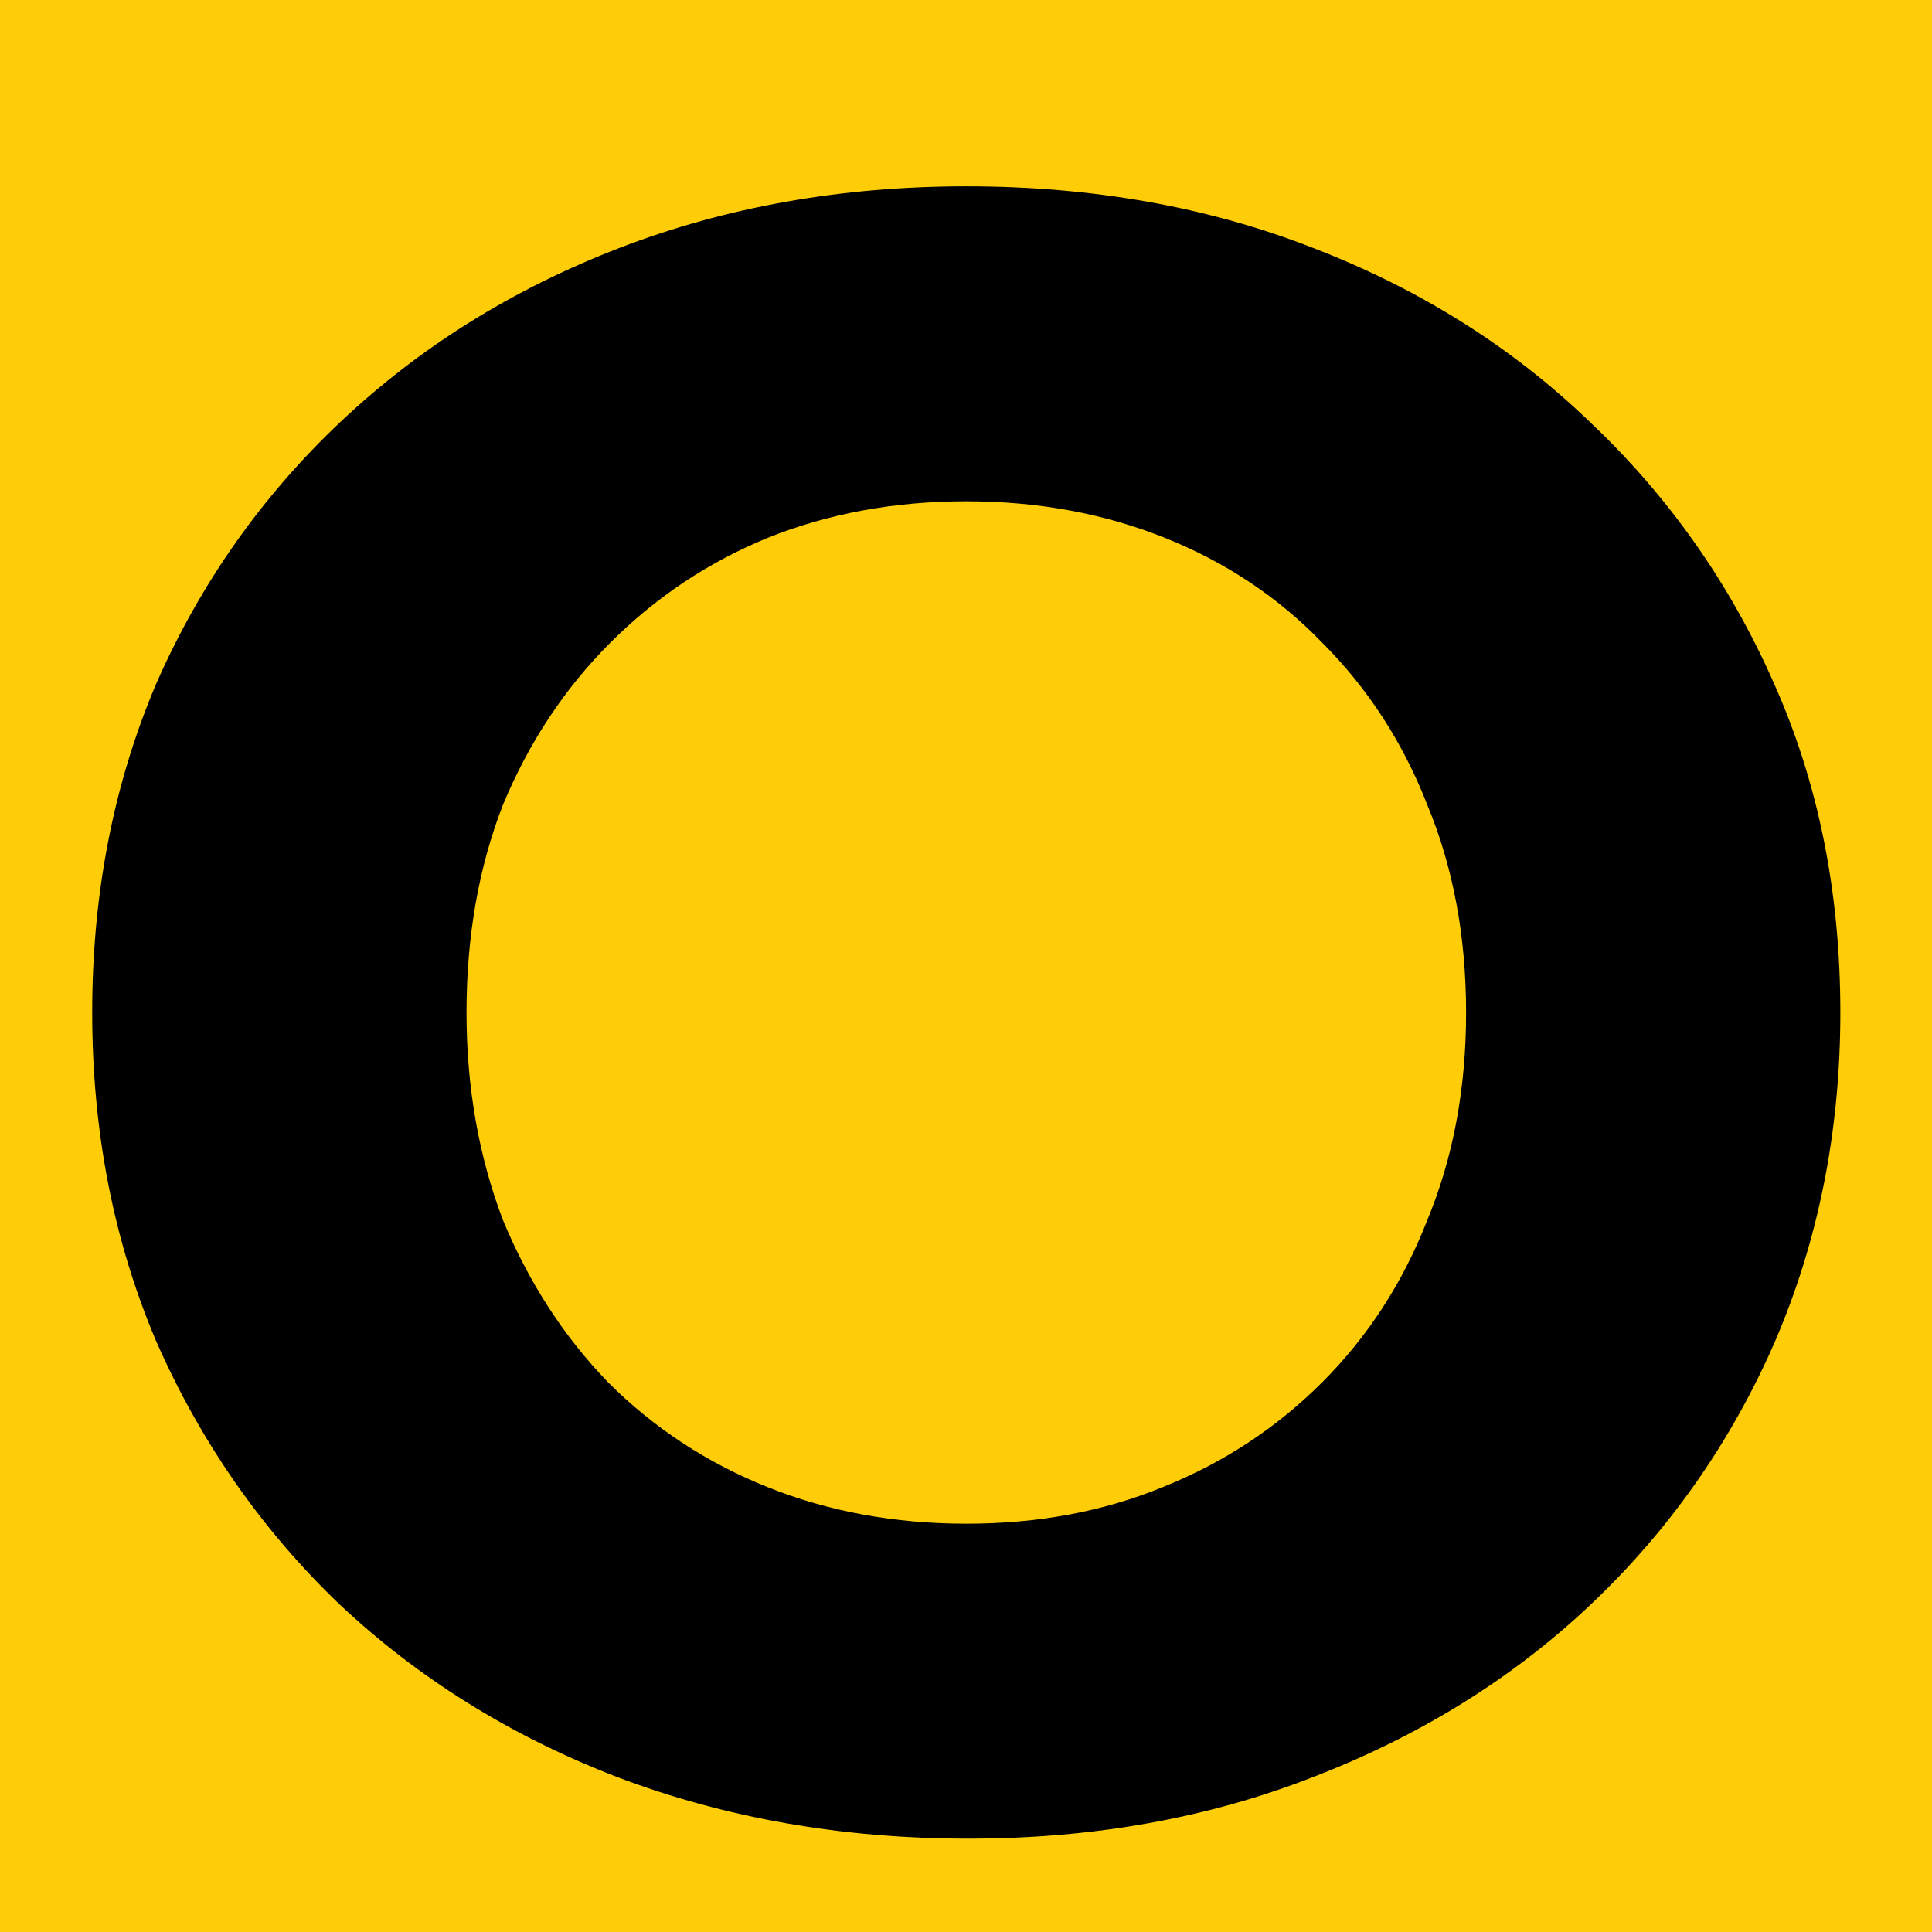
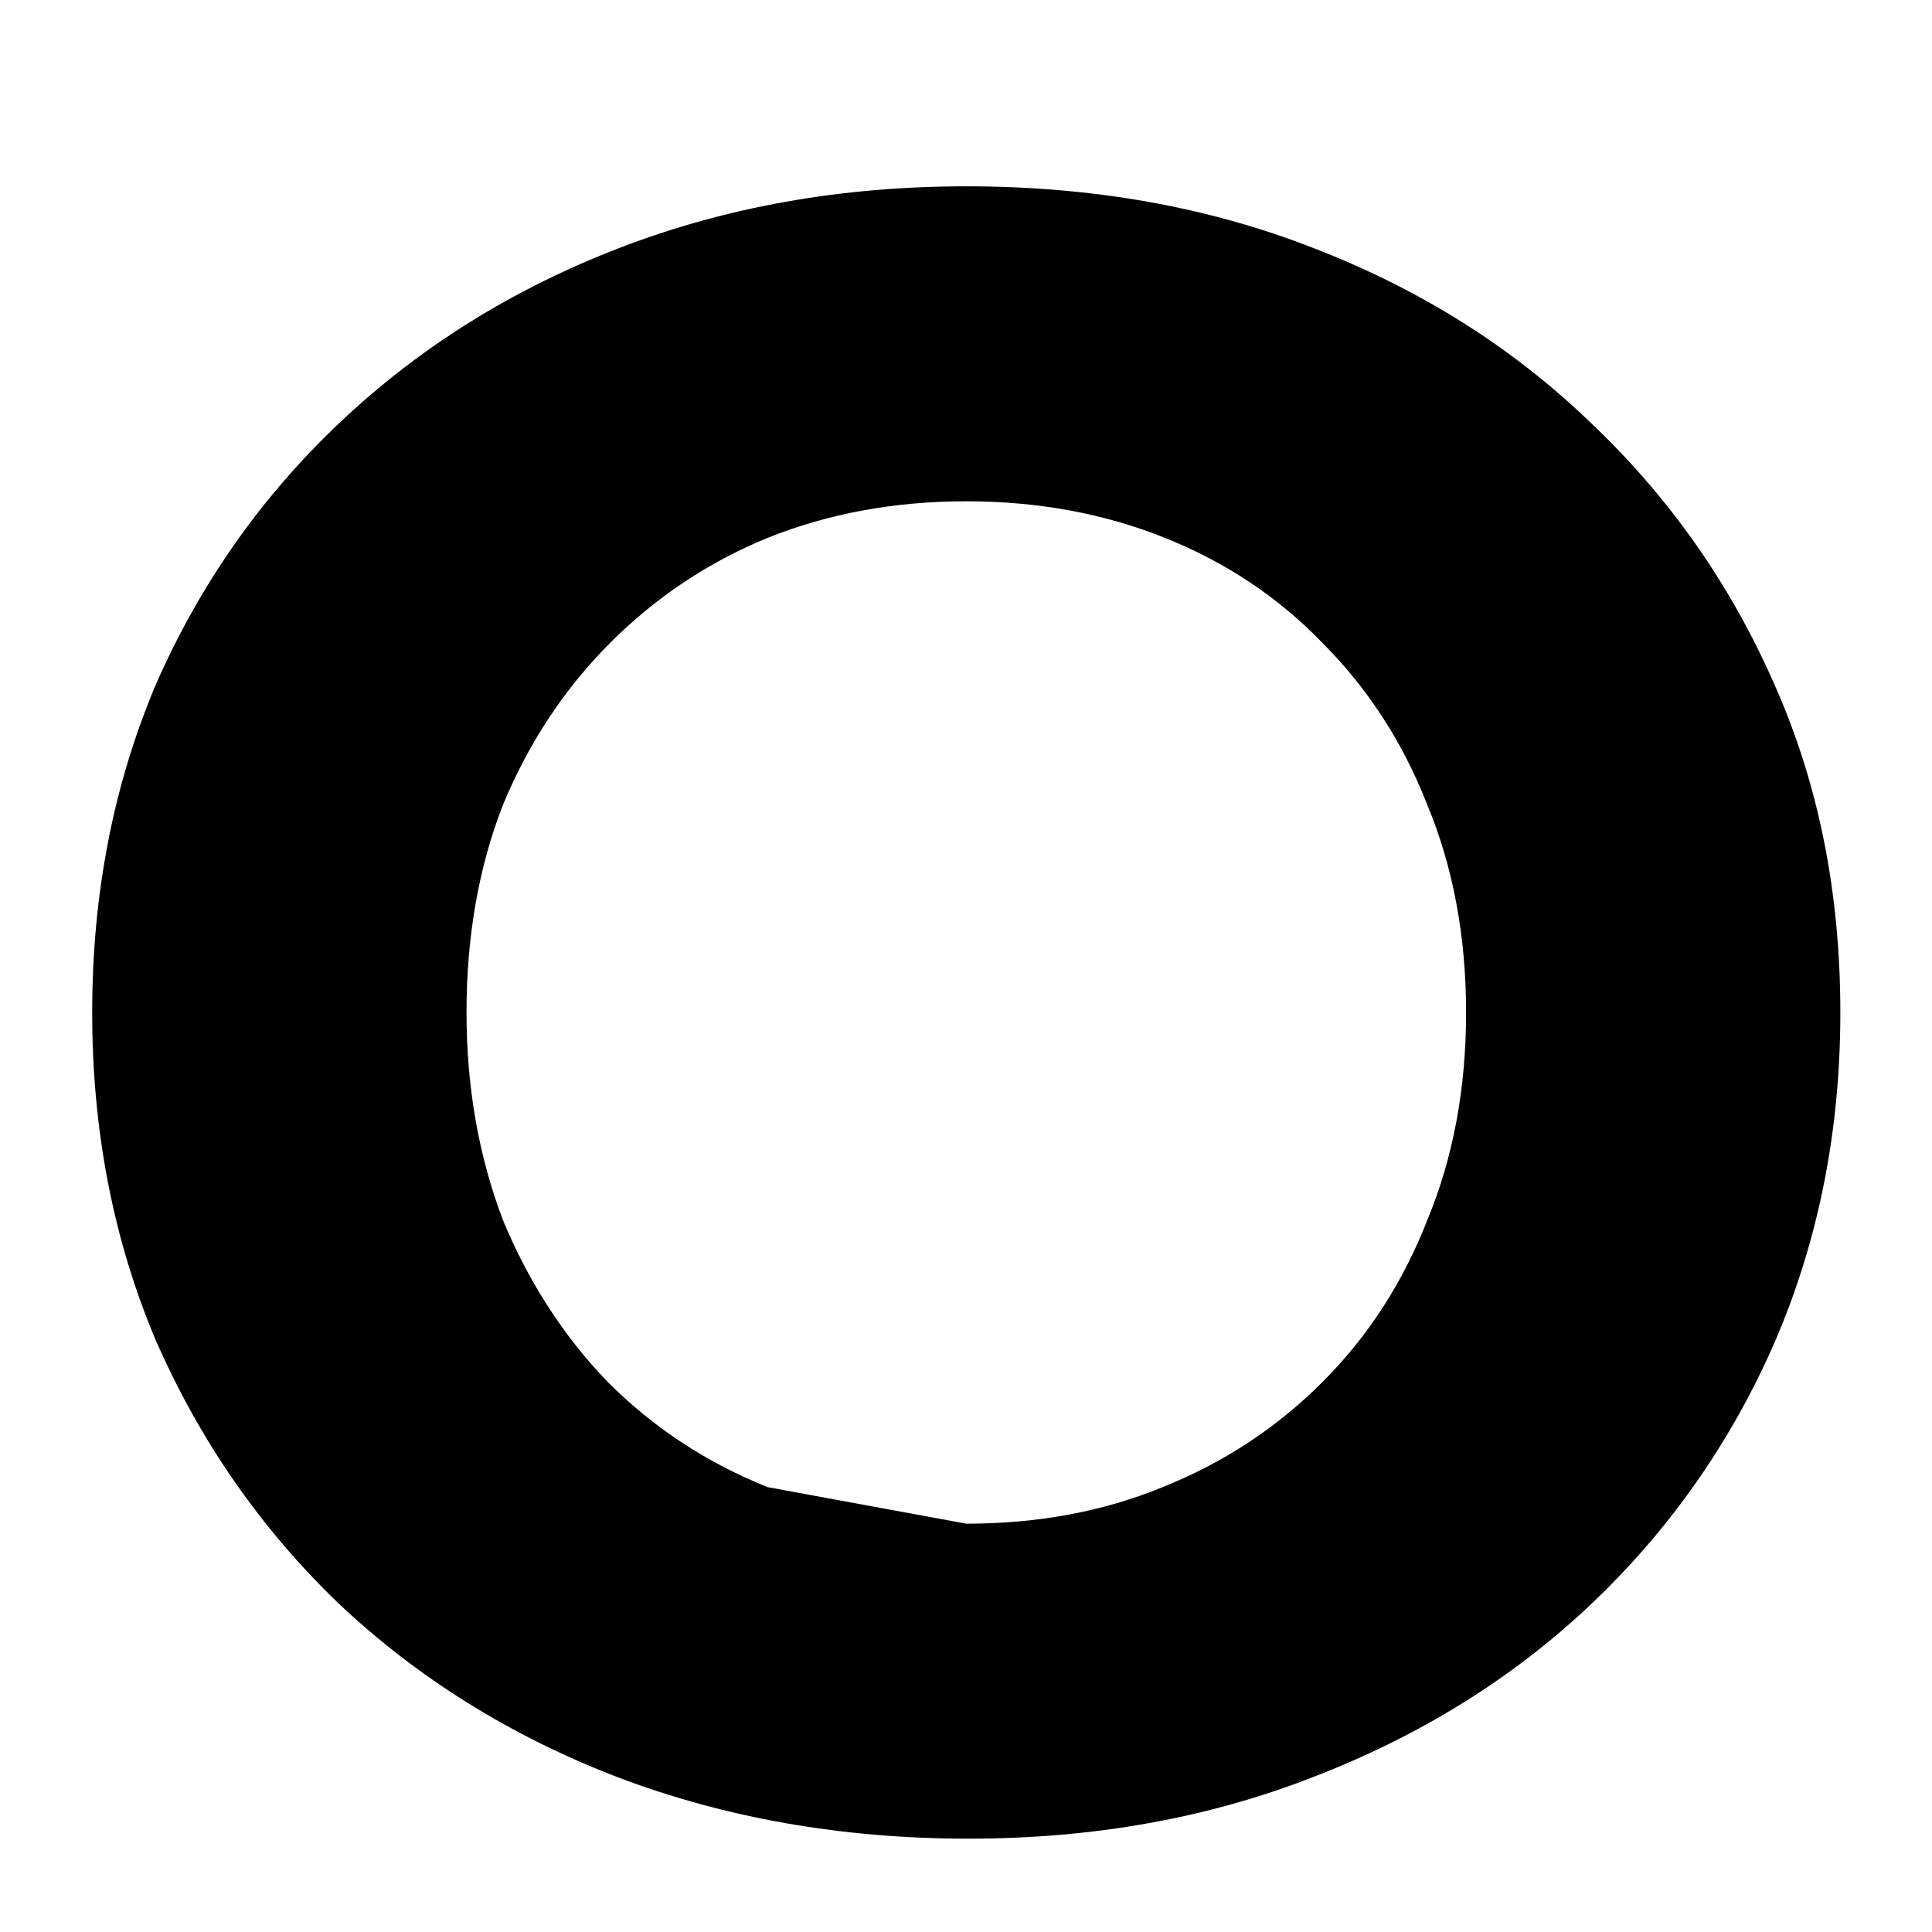
<svg xmlns="http://www.w3.org/2000/svg" width="32" height="32" viewBox="0 0 32 32" fill="none">
  <g clip-path="url(#clip0_3_22)">
-     <rect width="32" height="32" fill="#FECD07" />
-     <path d="M16.043 30.454C13.951 30.454 12.011 30.113 10.221 29.433C8.457 28.753 6.92 27.795 5.61 26.56C4.325 25.325 3.317 23.876 2.586 22.213C1.88 20.55 1.527 18.736 1.527 16.77C1.527 14.804 1.88 12.99 2.586 11.327C3.317 9.664 4.337 8.215 5.648 6.98C6.958 5.745 8.495 4.787 10.259 4.107C12.023 3.427 13.938 3.086 16.005 3.086C18.096 3.086 20.012 3.427 21.75 4.107C23.514 4.787 25.039 5.745 26.324 6.98C27.634 8.215 28.655 9.664 29.386 11.327C30.117 12.965 30.482 14.779 30.482 16.77C30.482 18.736 30.117 20.563 29.386 22.251C28.655 23.914 27.634 25.363 26.324 26.598C25.039 27.808 23.514 28.753 21.75 29.433C20.012 30.113 18.109 30.454 16.043 30.454ZM16.005 25.237C17.189 25.237 18.273 25.036 19.256 24.632C20.264 24.229 21.145 23.65 21.901 22.894C22.657 22.138 23.237 21.243 23.64 20.21C24.069 19.177 24.283 18.03 24.283 16.77C24.283 15.51 24.069 14.363 23.64 13.33C23.237 12.297 22.657 11.402 21.901 10.646C21.171 9.89 20.301 9.311 19.293 8.908C18.285 8.504 17.189 8.303 16.005 8.303C14.82 8.303 13.724 8.504 12.716 8.908C11.733 9.311 10.864 9.89 10.108 10.646C9.352 11.402 8.76 12.297 8.331 13.33C7.928 14.363 7.727 15.51 7.727 16.77C7.727 18.005 7.928 19.151 8.331 20.21C8.76 21.243 9.339 22.138 10.07 22.894C10.826 23.65 11.708 24.229 12.716 24.632C13.724 25.036 14.82 25.237 16.005 25.237Z" fill="black" />
+     <path d="M16.043 30.454C13.951 30.454 12.011 30.113 10.221 29.433C8.457 28.753 6.92 27.795 5.61 26.56C4.325 25.325 3.317 23.876 2.586 22.213C1.88 20.55 1.527 18.736 1.527 16.77C1.527 14.804 1.88 12.99 2.586 11.327C3.317 9.664 4.337 8.215 5.648 6.98C6.958 5.745 8.495 4.787 10.259 4.107C12.023 3.427 13.938 3.086 16.005 3.086C18.096 3.086 20.012 3.427 21.75 4.107C23.514 4.787 25.039 5.745 26.324 6.98C27.634 8.215 28.655 9.664 29.386 11.327C30.117 12.965 30.482 14.779 30.482 16.77C30.482 18.736 30.117 20.563 29.386 22.251C28.655 23.914 27.634 25.363 26.324 26.598C25.039 27.808 23.514 28.753 21.75 29.433C20.012 30.113 18.109 30.454 16.043 30.454ZM16.005 25.237C17.189 25.237 18.273 25.036 19.256 24.632C20.264 24.229 21.145 23.65 21.901 22.894C22.657 22.138 23.237 21.243 23.64 20.21C24.069 19.177 24.283 18.03 24.283 16.77C24.283 15.51 24.069 14.363 23.64 13.33C23.237 12.297 22.657 11.402 21.901 10.646C21.171 9.89 20.301 9.311 19.293 8.908C18.285 8.504 17.189 8.303 16.005 8.303C14.82 8.303 13.724 8.504 12.716 8.908C11.733 9.311 10.864 9.89 10.108 10.646C9.352 11.402 8.76 12.297 8.331 13.33C7.928 14.363 7.727 15.51 7.727 16.77C7.727 18.005 7.928 19.151 8.331 20.21C8.76 21.243 9.339 22.138 10.07 22.894C10.826 23.65 11.708 24.229 12.716 24.632Z" fill="black" />
  </g>
  <defs>
    <clipPath id="clip0_3_22">
      <rect width="32" height="32" fill="white" />
    </clipPath>
  </defs>
</svg>